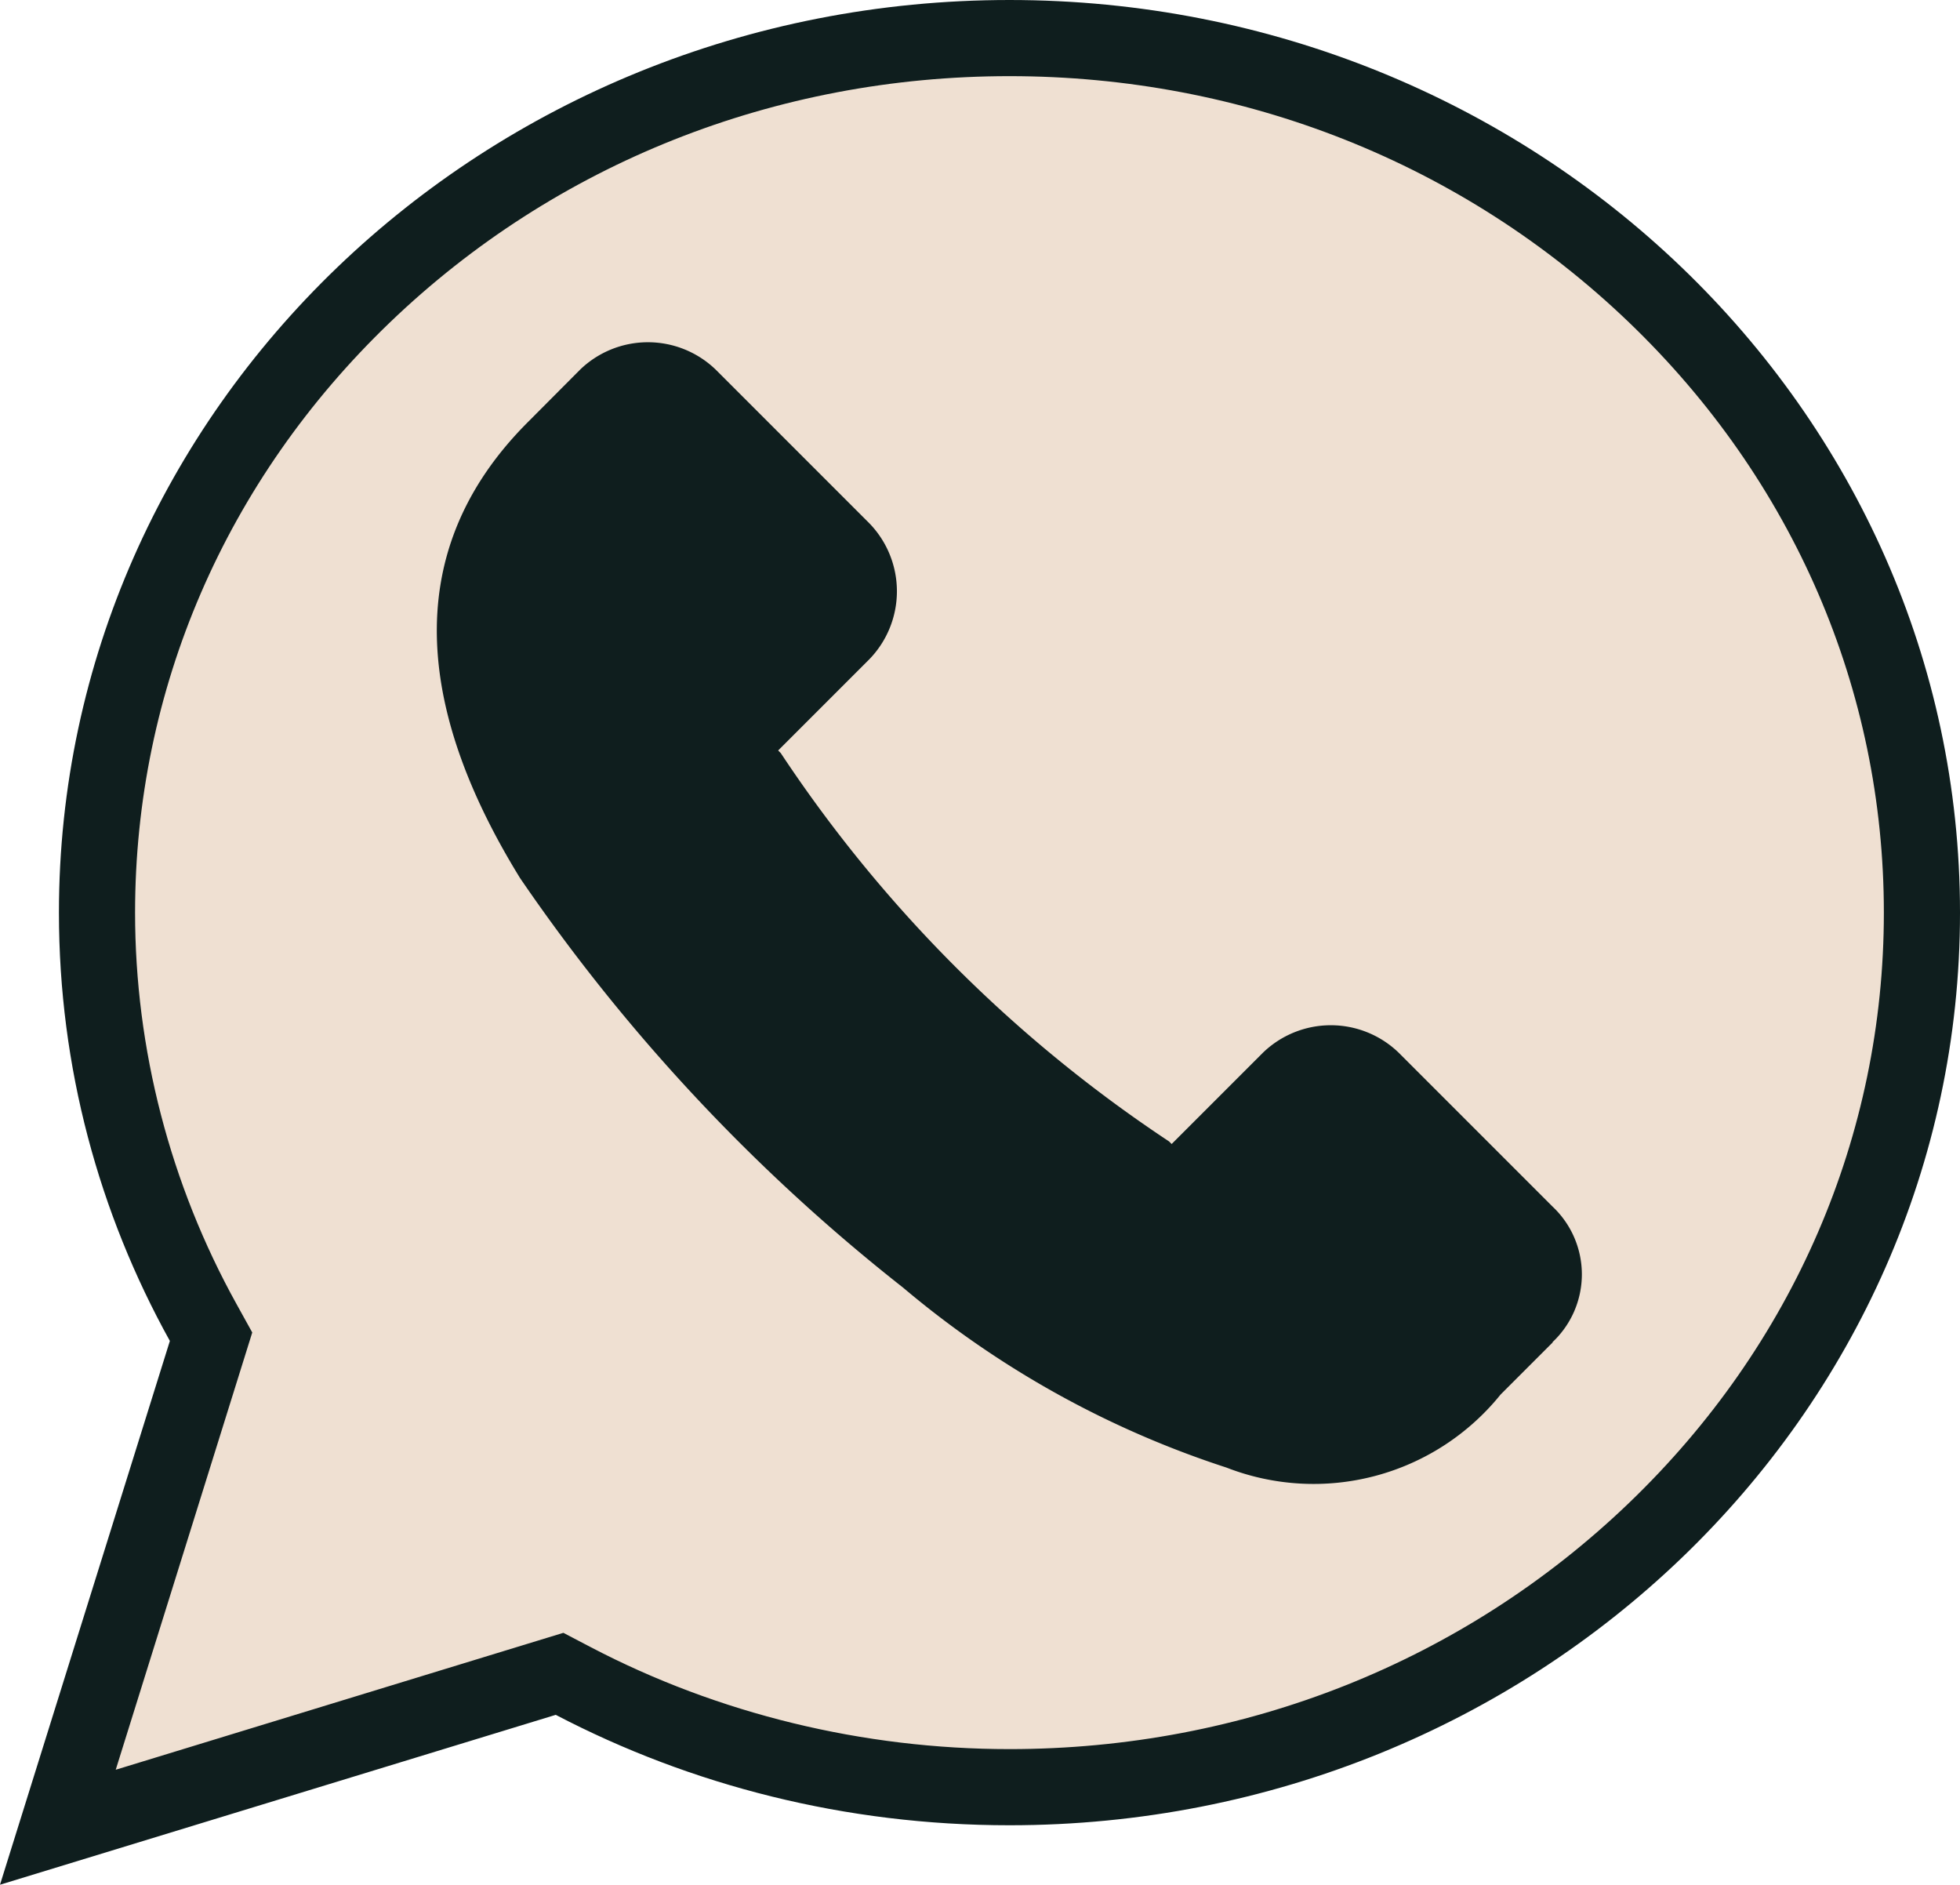
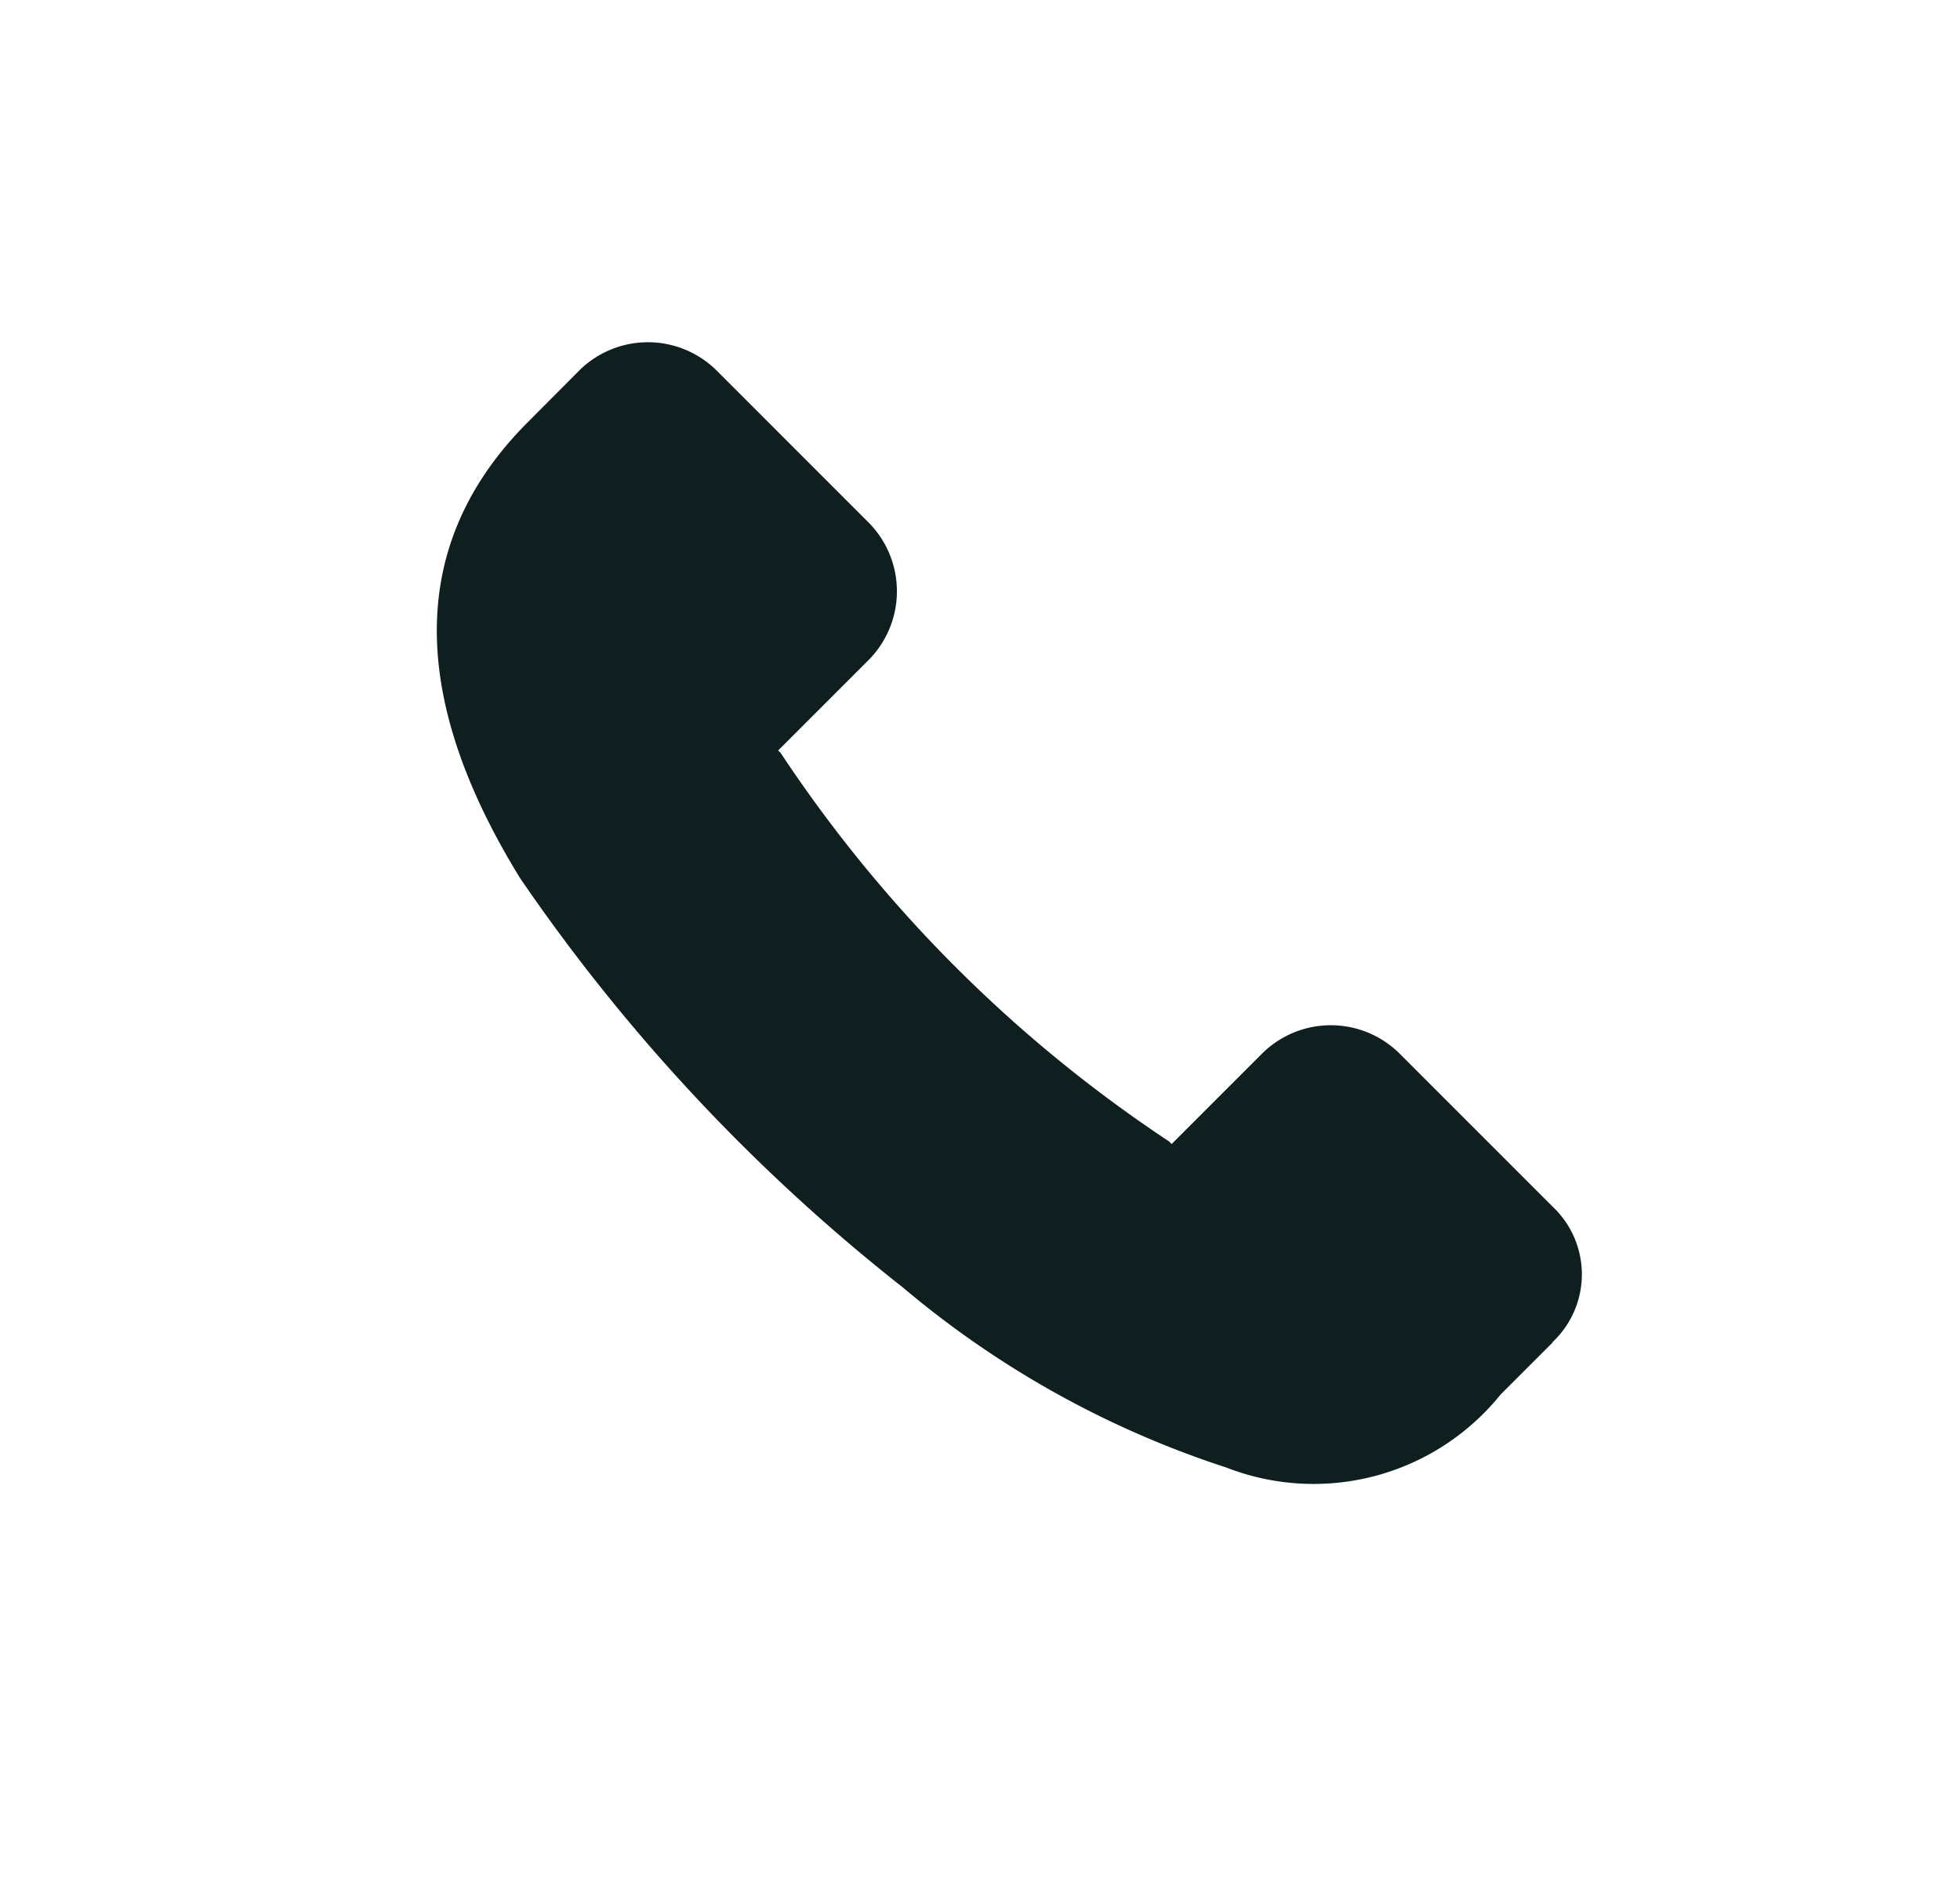
<svg xmlns="http://www.w3.org/2000/svg" width="25.742" height="24.75" viewBox="0 0 25.742 24.75">
  <g id="Group_1173" data-name="Group 1173" transform="translate(12441.001 262)">
    <g id="Union_1" data-name="Union 1" transform="translate(-12441.001 -262)" fill="#efe0d2">
-       <path d="M 0.76 23.995 L 2.708 17.758 L 2.772 17.554 L 2.668 17.366 C 1.756 15.721 1.274 13.86 1.274 11.985 C 1.274 8.921 2.518 6.039 4.777 3.871 C 7.041 1.697 10.053 0.5 13.258 0.5 C 16.463 0.5 19.475 1.697 21.739 3.871 C 23.998 6.039 25.242 8.921 25.242 11.985 C 25.242 15.049 23.998 17.93 21.739 20.099 C 19.475 22.272 16.463 23.469 13.258 23.469 C 11.257 23.469 9.276 22.987 7.531 22.075 L 7.349 21.981 L 7.153 22.041 L 0.76 23.995 Z" stroke="none" />
-       <path d="M 1.52 23.24 L 7.399 21.442 L 7.762 21.632 C 9.436 22.507 11.337 22.969 13.258 22.969 C 16.333 22.969 19.222 21.822 21.393 19.738 C 23.553 17.665 24.742 14.911 24.742 11.985 C 24.742 9.058 23.553 6.305 21.393 4.232 C 19.222 2.148 16.333 1 13.258 1 C 10.183 1 7.294 2.148 5.123 4.232 C 2.963 6.305 1.774 9.058 1.774 11.985 C 1.774 13.776 2.235 15.553 3.106 17.124 L 3.313 17.498 L 1.52 23.24 M 1.951294052560115e-06 24.75 L 2.231 17.609 C 1.301 15.932 0.774 14.017 0.774 11.985 C 0.774 5.366 6.363 2.178955128329108e-06 13.258 2.178955128329108e-06 C 20.153 2.178955128329108e-06 25.742 5.366 25.742 11.985 C 25.742 18.604 20.153 23.969 13.258 23.969 C 11.1 23.969 9.07 23.444 7.299 22.519 L 1.951294052560115e-06 24.75 Z" stroke="none" fill="#0f1e1e" />
-     </g>
+       </g>
    <g id="Group_1172" data-name="Group 1172" transform="translate(-12435.264 -257.506)">
      <g id="Whatsapp" transform="translate(0 0)">
        <path id="Path_941" data-name="Path 941" d="M14.656,13.134l-.685.685a3.155,3.155,0,0,1-3.6.959,12.64,12.64,0,0,1-4.247-2.363A24.213,24.213,0,0,1,1.094,7.038C-.173,4.983-.584,2.825,1.2,1.045L1.882.36a1.282,1.282,0,0,1,1.781,0L5.683,2.38a1.282,1.282,0,0,1,0,1.781l-1.2,1.2.034.034a18.1,18.1,0,0,0,5.1,5.1l.034.034,1.2-1.2a1.282,1.282,0,0,1,1.781,0l2.021,2.021a1.221,1.221,0,0,1,0,1.781Z" transform="translate(0 0)" fill="#0f1e1e" />
      </g>
    </g>
  </g>
</svg>